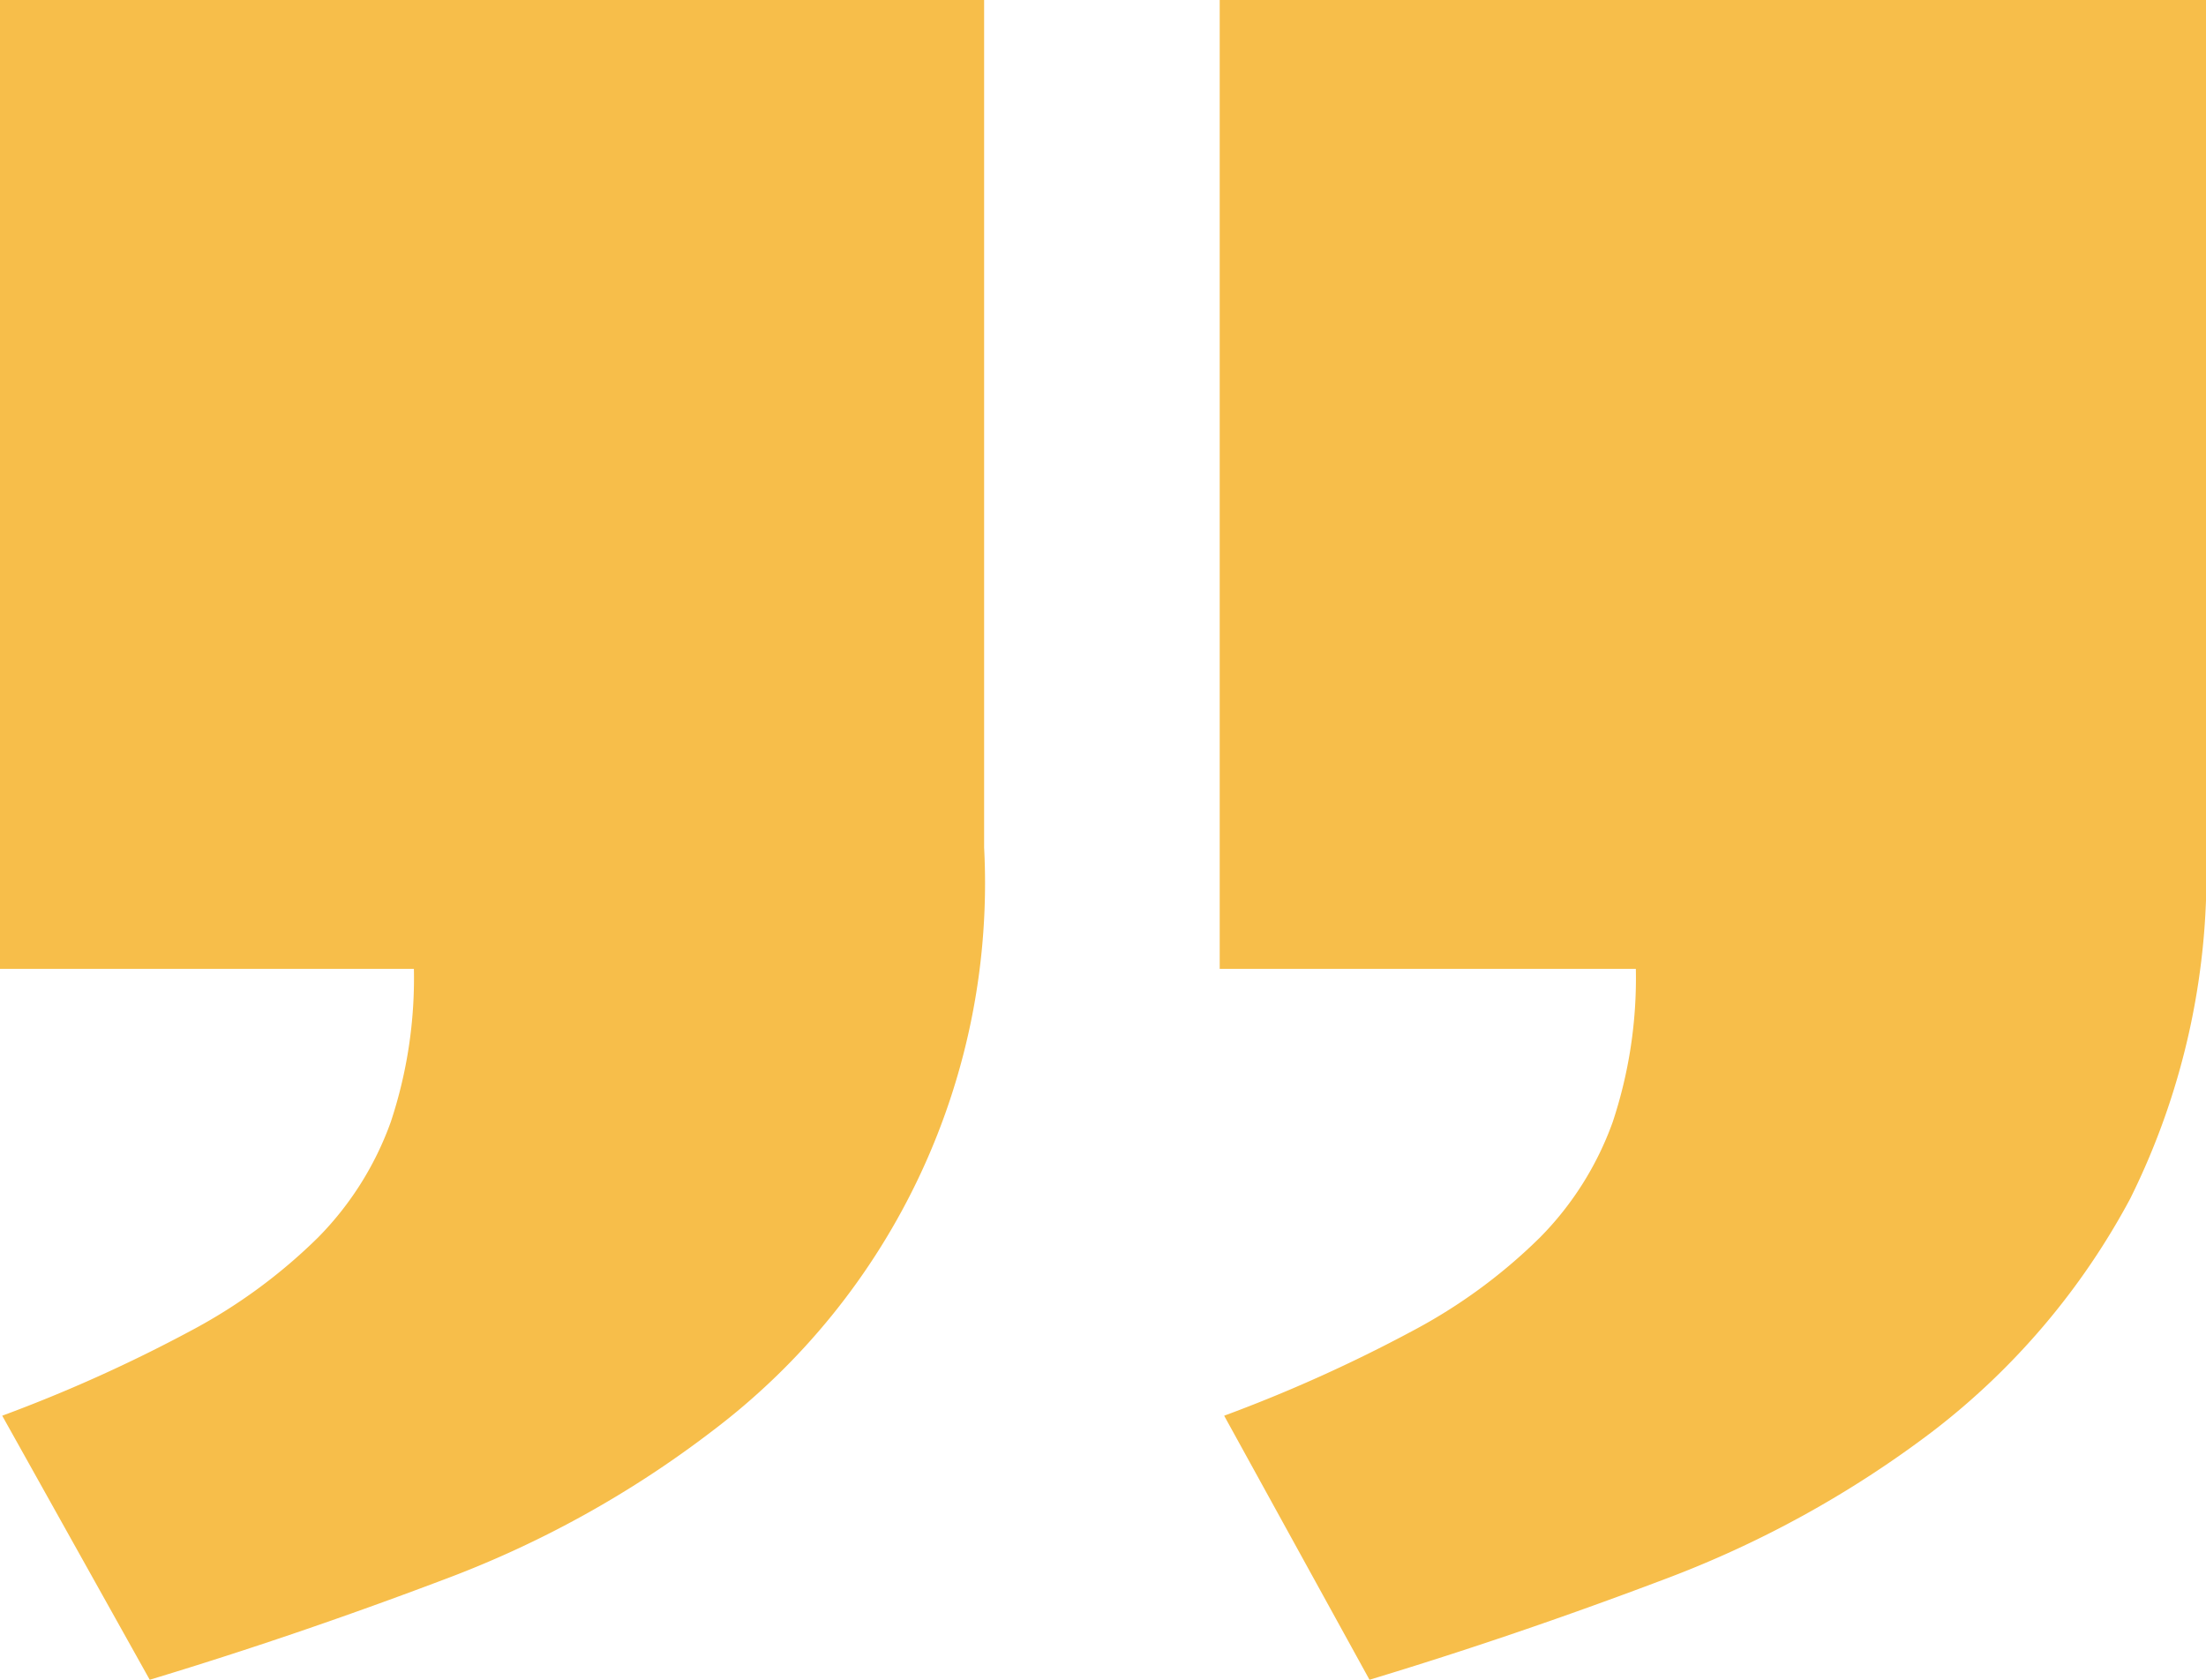
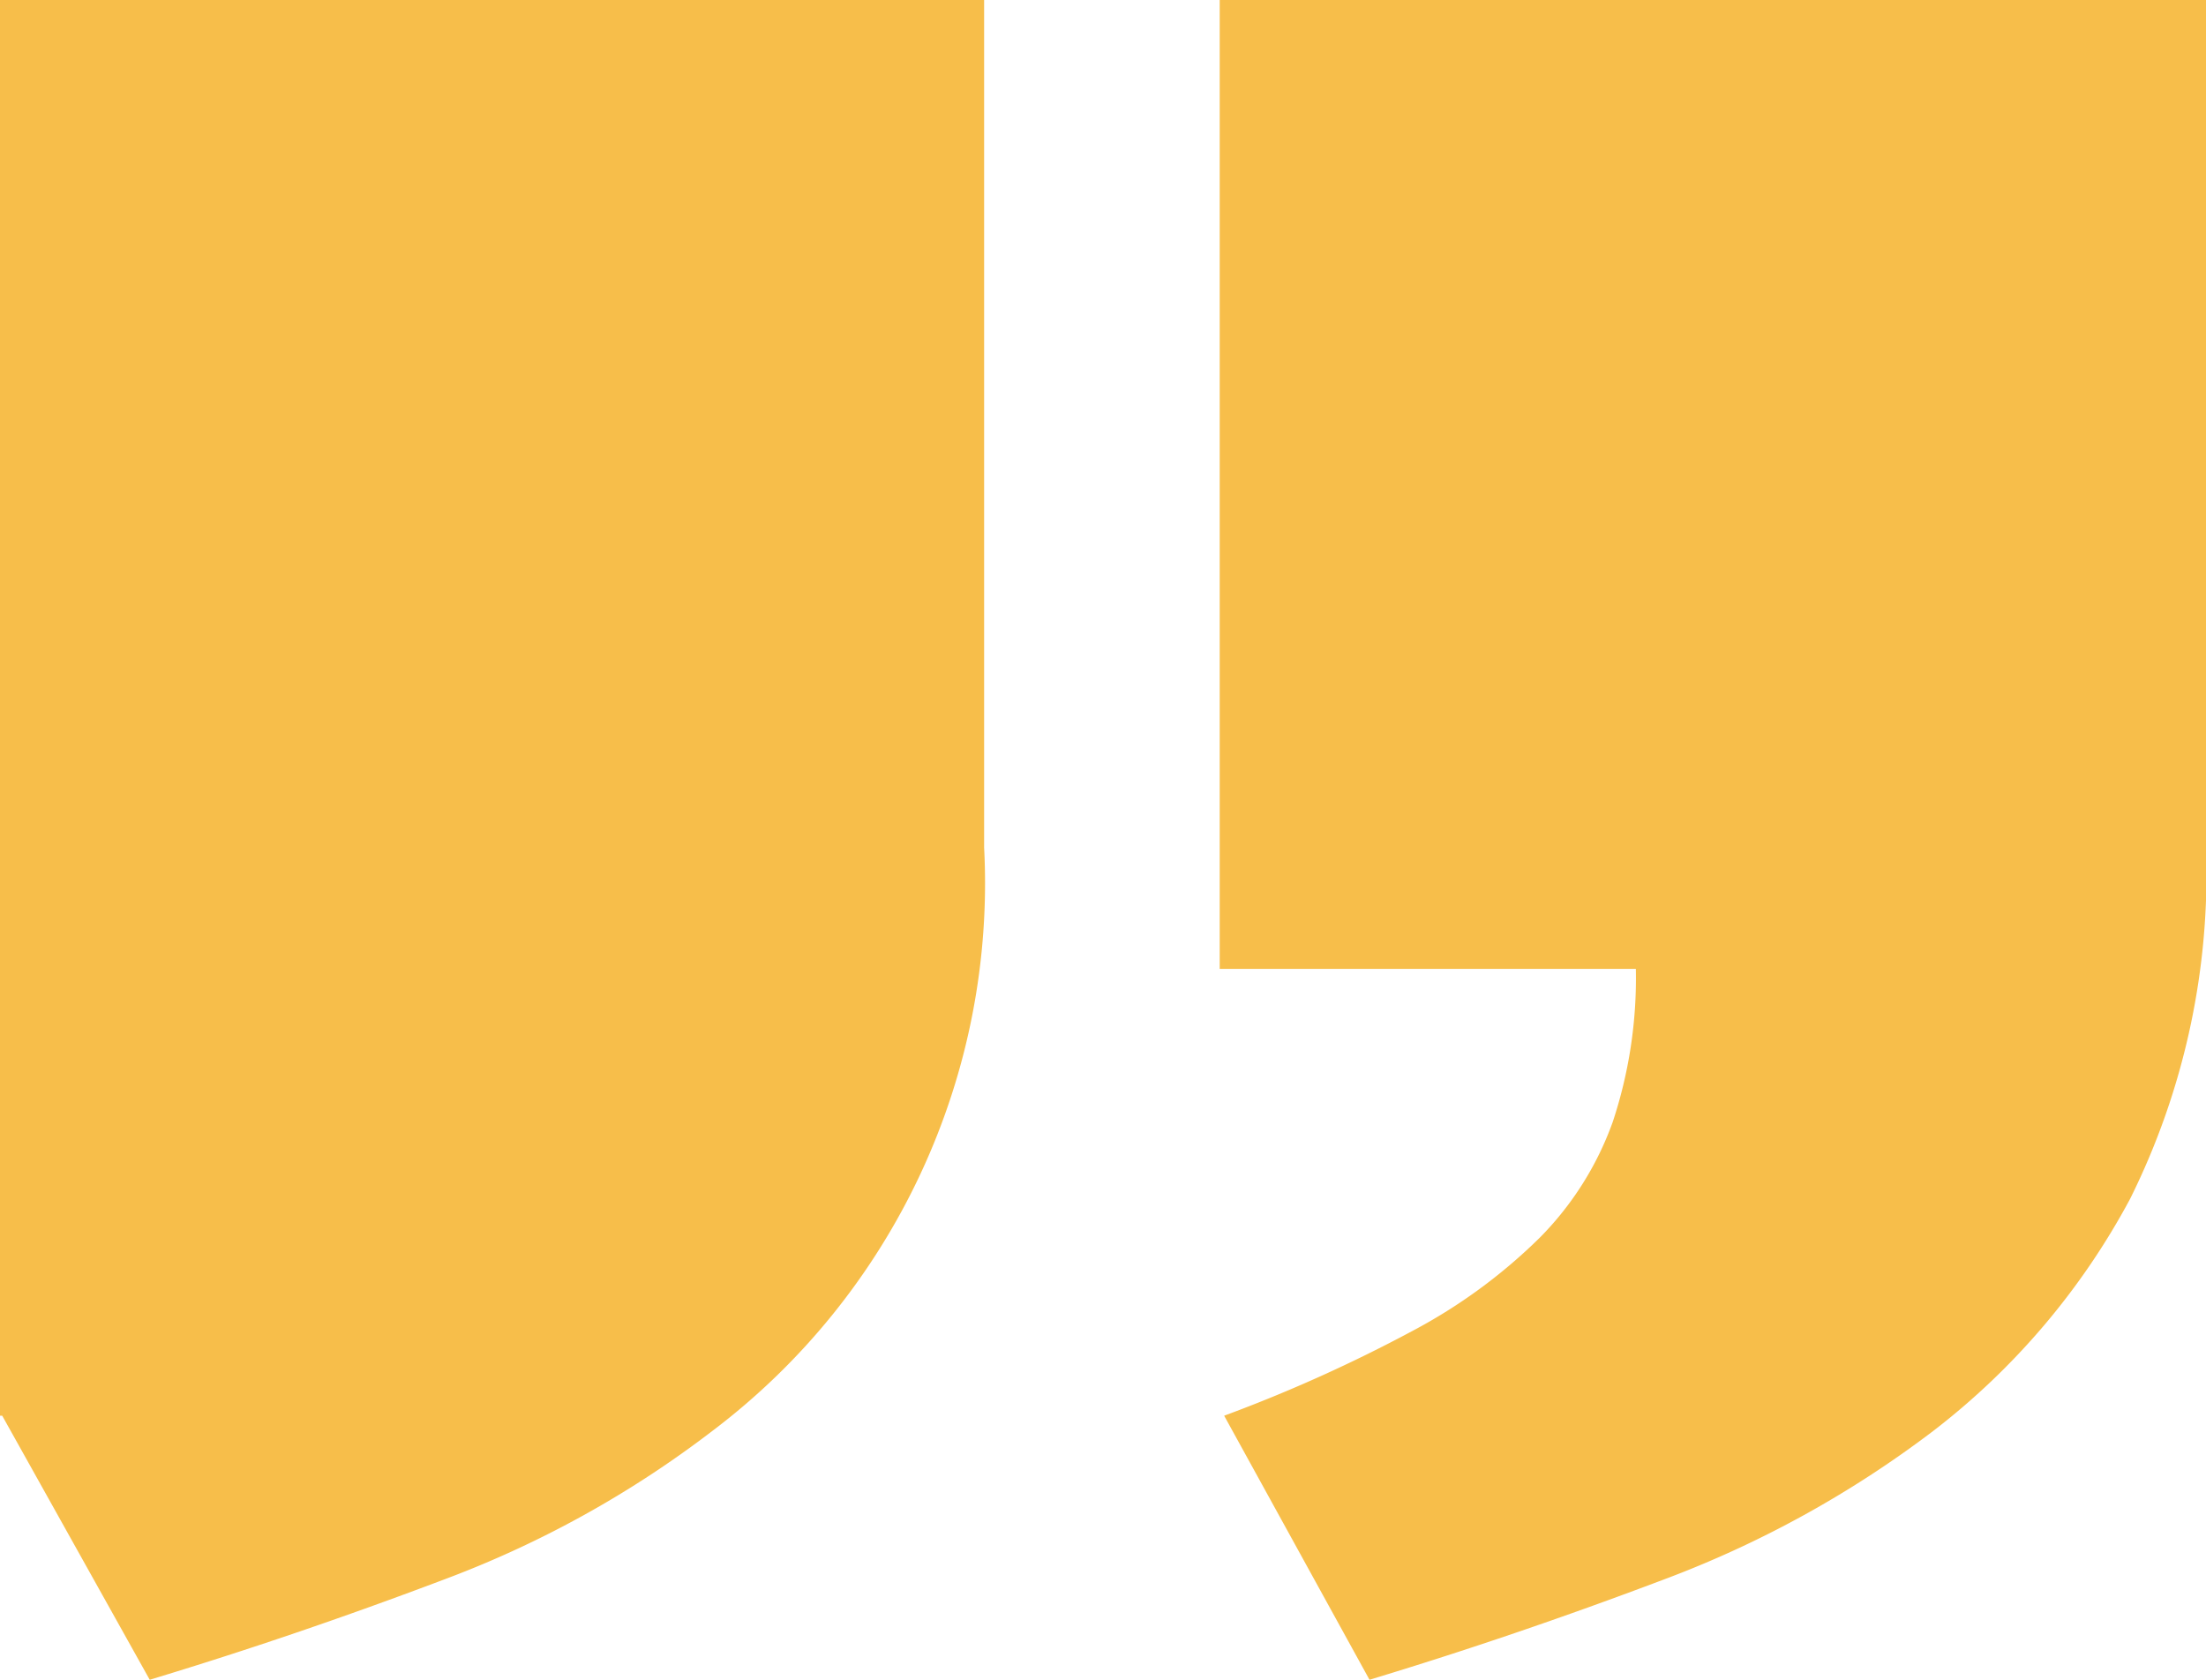
<svg xmlns="http://www.w3.org/2000/svg" width="61.821" height="47.076" viewBox="0 0 61.821 47.076">
  <g id="quotes_bottom" transform="translate(-166.178 -58.234)">
-     <path id="Path_250" data-name="Path 250" d="M200.359,58.234H228V81.988a20.466,20.466,0,0,1-2.127,9.843,20.243,20.243,0,0,1-5.522,6.509,29.63,29.63,0,0,1-7.558,4.165q-4.163,1.574-8.236,2.805l-4.073-7.4a41.987,41.987,0,0,0,5.275-2.375,15.2,15.2,0,0,0,3.578-2.623,8.846,8.846,0,0,0,2.037-3.237,12.792,12.792,0,0,0,.647-4.288H200.359Zm-34.181,0h27.579V81.988a19.238,19.238,0,0,1-7.62,16.352,29.111,29.111,0,0,1-7.527,4.165q-4.162,1.574-8.236,2.805l-4.134-7.4a41.99,41.99,0,0,0,5.275-2.375,15.239,15.239,0,0,0,3.579-2.623,8.863,8.863,0,0,0,2.036-3.237,12.792,12.792,0,0,0,.647-4.288h-11.6Z" fill="#f7be4a" />
+     <path id="Path_250" data-name="Path 250" d="M200.359,58.234H228V81.988a20.466,20.466,0,0,1-2.127,9.843,20.243,20.243,0,0,1-5.522,6.509,29.63,29.63,0,0,1-7.558,4.165q-4.163,1.574-8.236,2.805l-4.073-7.4a41.987,41.987,0,0,0,5.275-2.375,15.2,15.2,0,0,0,3.578-2.623,8.846,8.846,0,0,0,2.037-3.237,12.792,12.792,0,0,0,.647-4.288H200.359Zm-34.181,0h27.579V81.988a19.238,19.238,0,0,1-7.62,16.352,29.111,29.111,0,0,1-7.527,4.165q-4.162,1.574-8.236,2.805l-4.134-7.4h-11.6Z" fill="#f7be4a" />
  </g>
</svg>